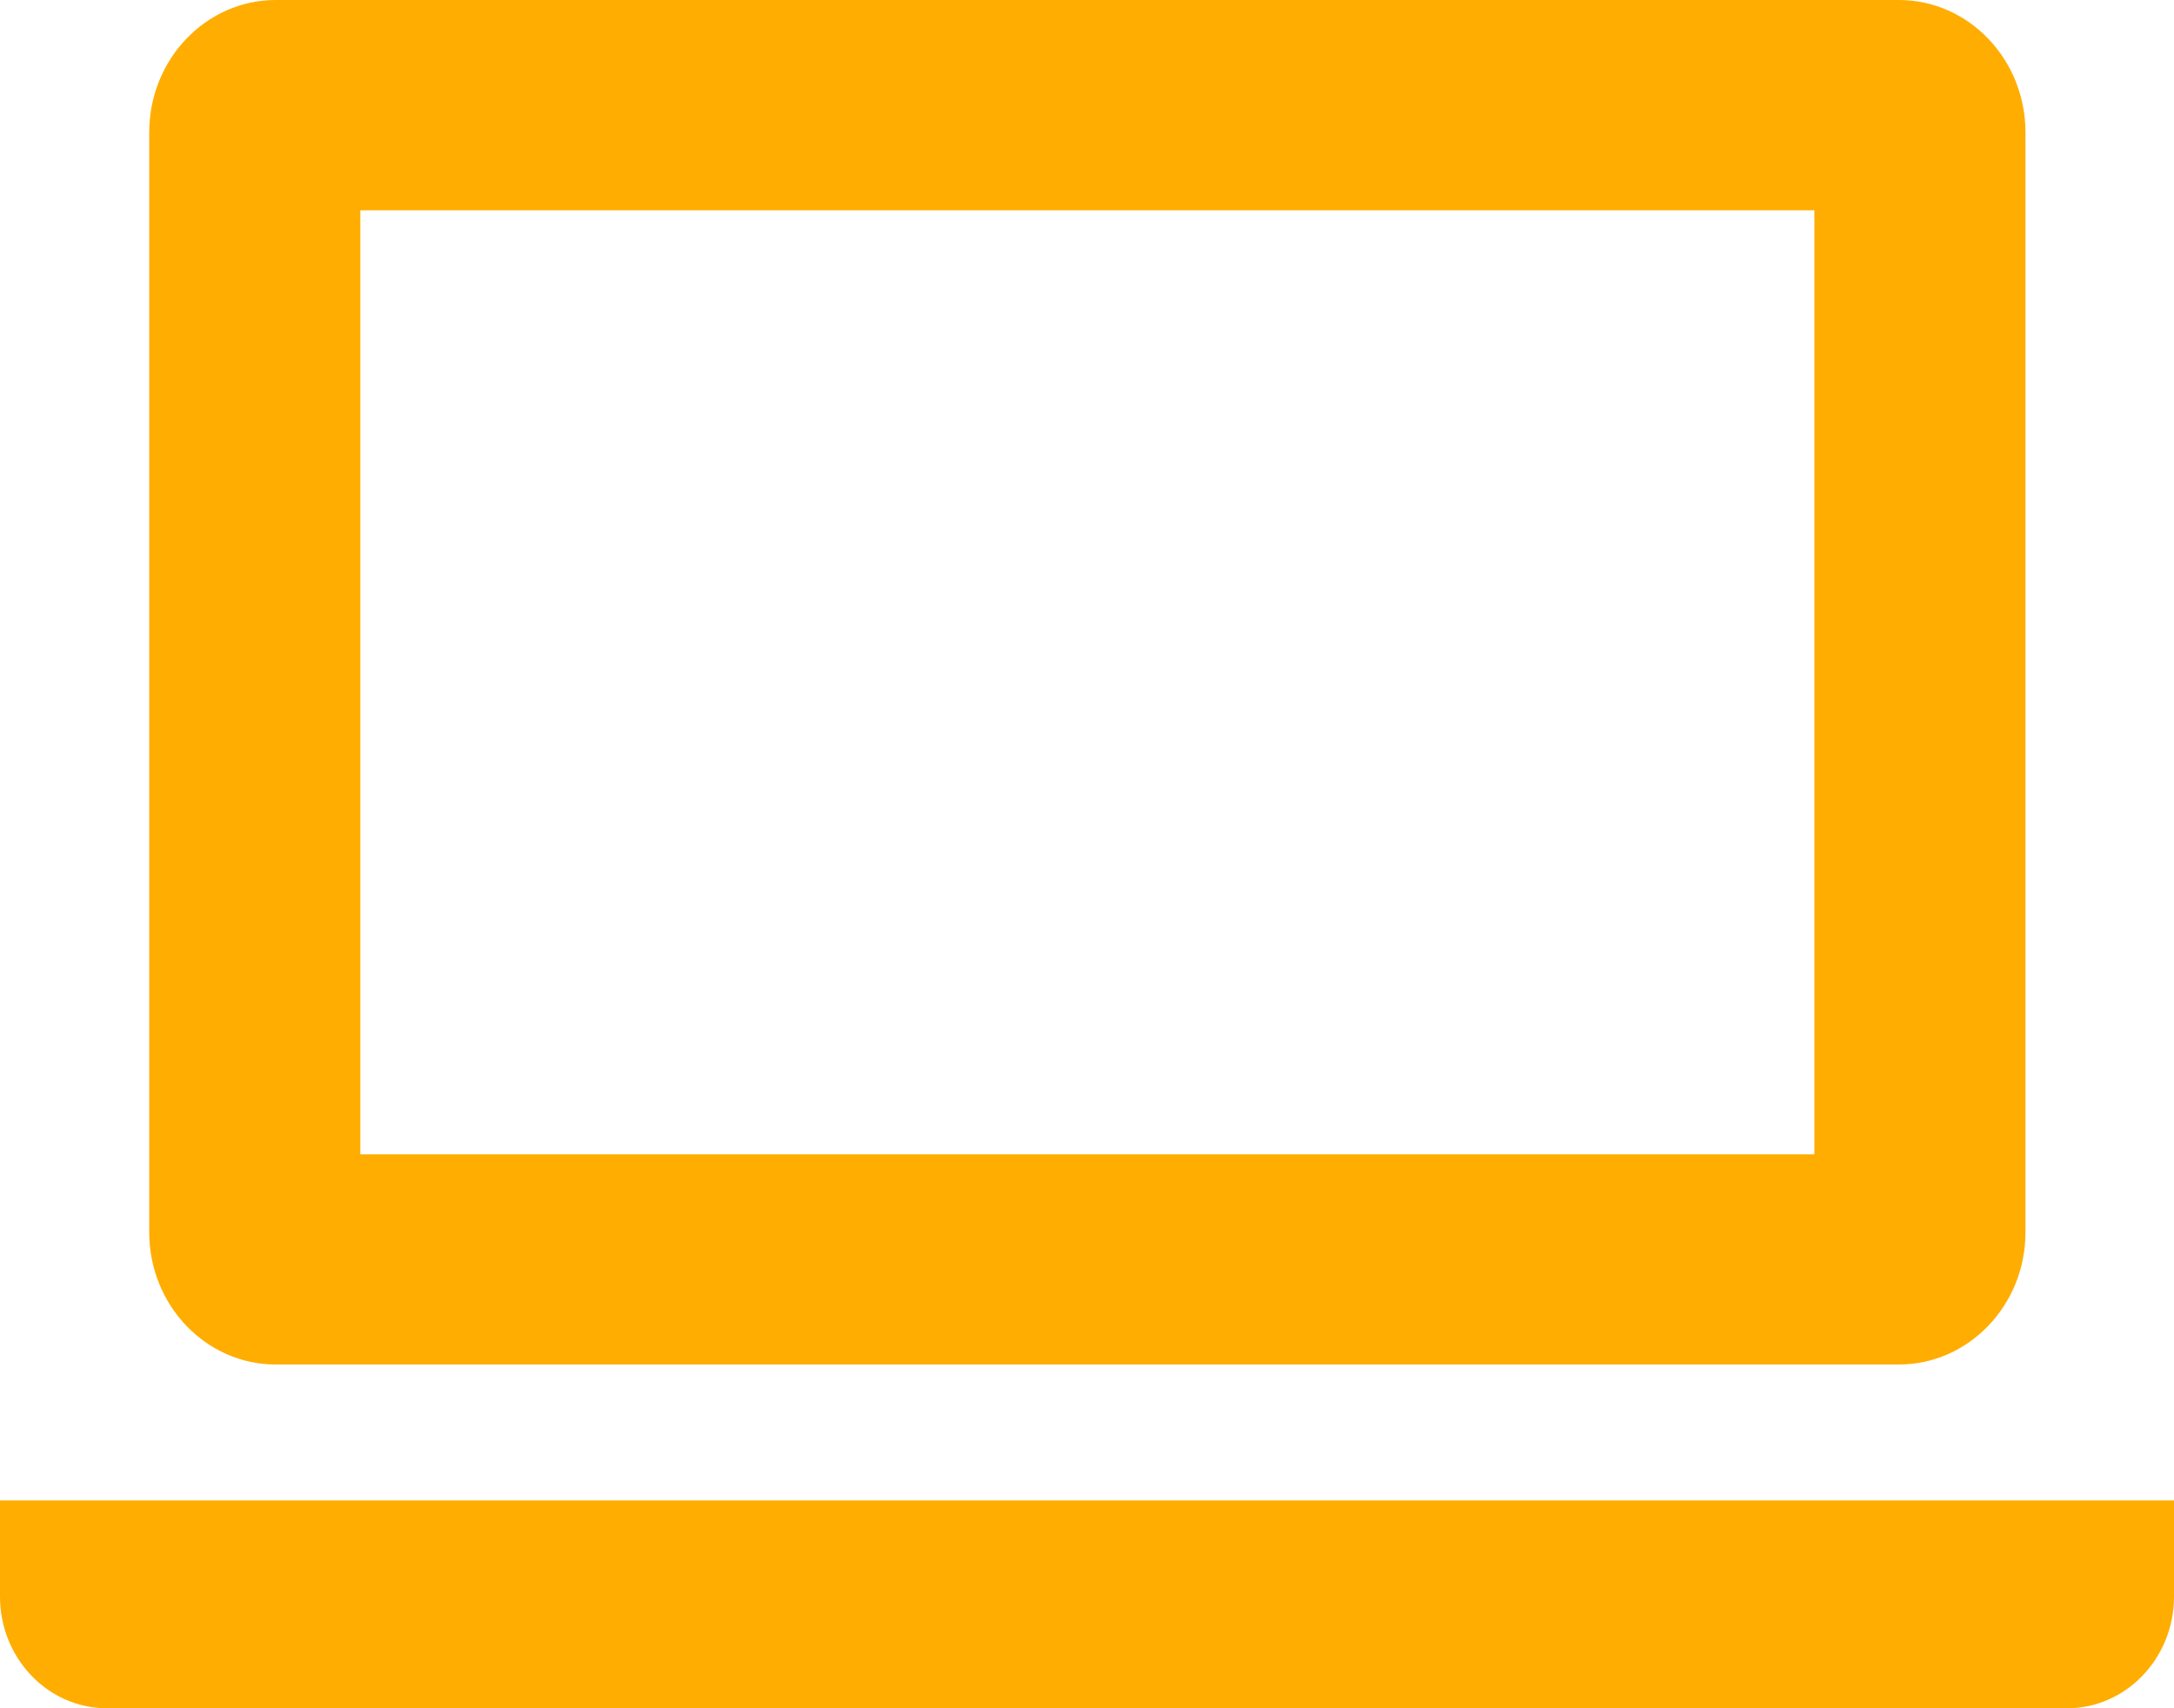
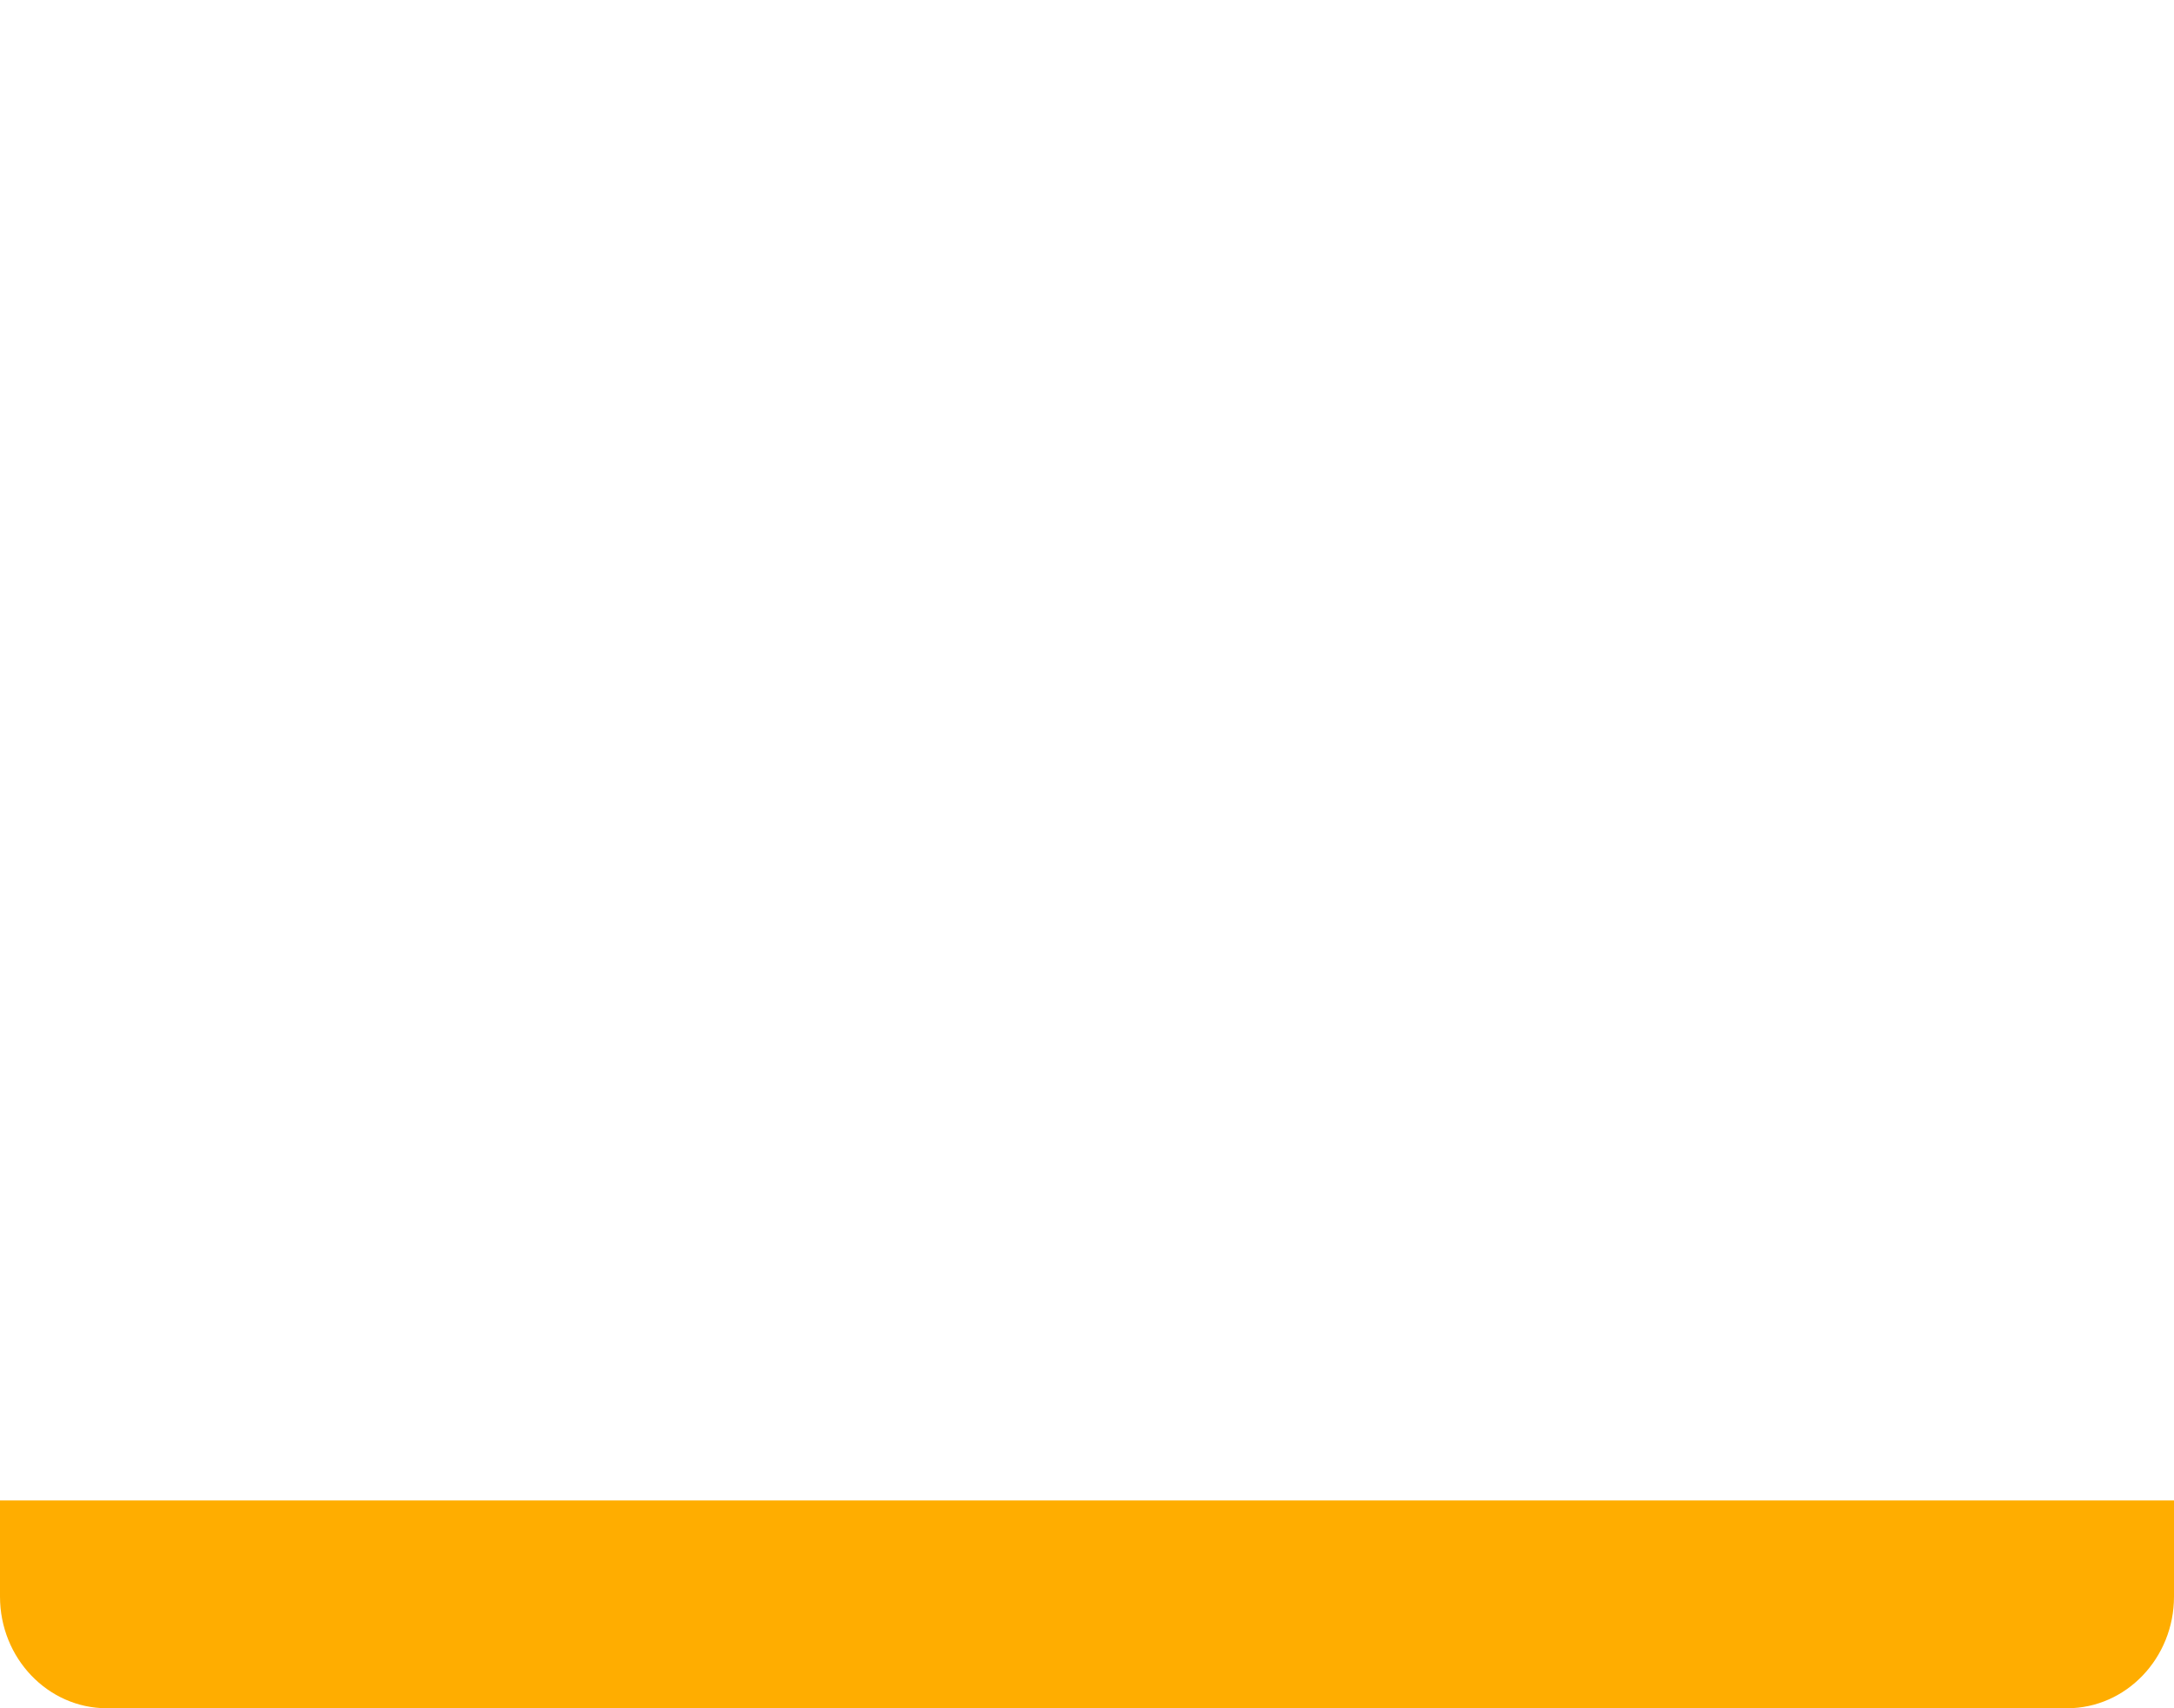
<svg xmlns="http://www.w3.org/2000/svg" width="28" height="22" viewBox="0 0 28 22" fill="none">
-   <path d="M3.552 17.573H24.456C25.355 17.573 26.087 16.81 26.087 15.87V1.705C26.087 0.764 25.355 0 24.456 0H3.552C2.653 0 1.922 0.764 1.922 1.705V15.87C1.922 16.81 2.653 17.573 3.552 17.573ZM4.641 2.708H23.368V14.866H4.641V2.708Z" fill="#FFAD00" />
  <path d="M0 19.324V20.562C0 21.355 0.617 22 1.375 22H26.624C27.383 22 28 21.355 28 20.562V19.324H0Z" fill="#FFAD00" />
</svg>